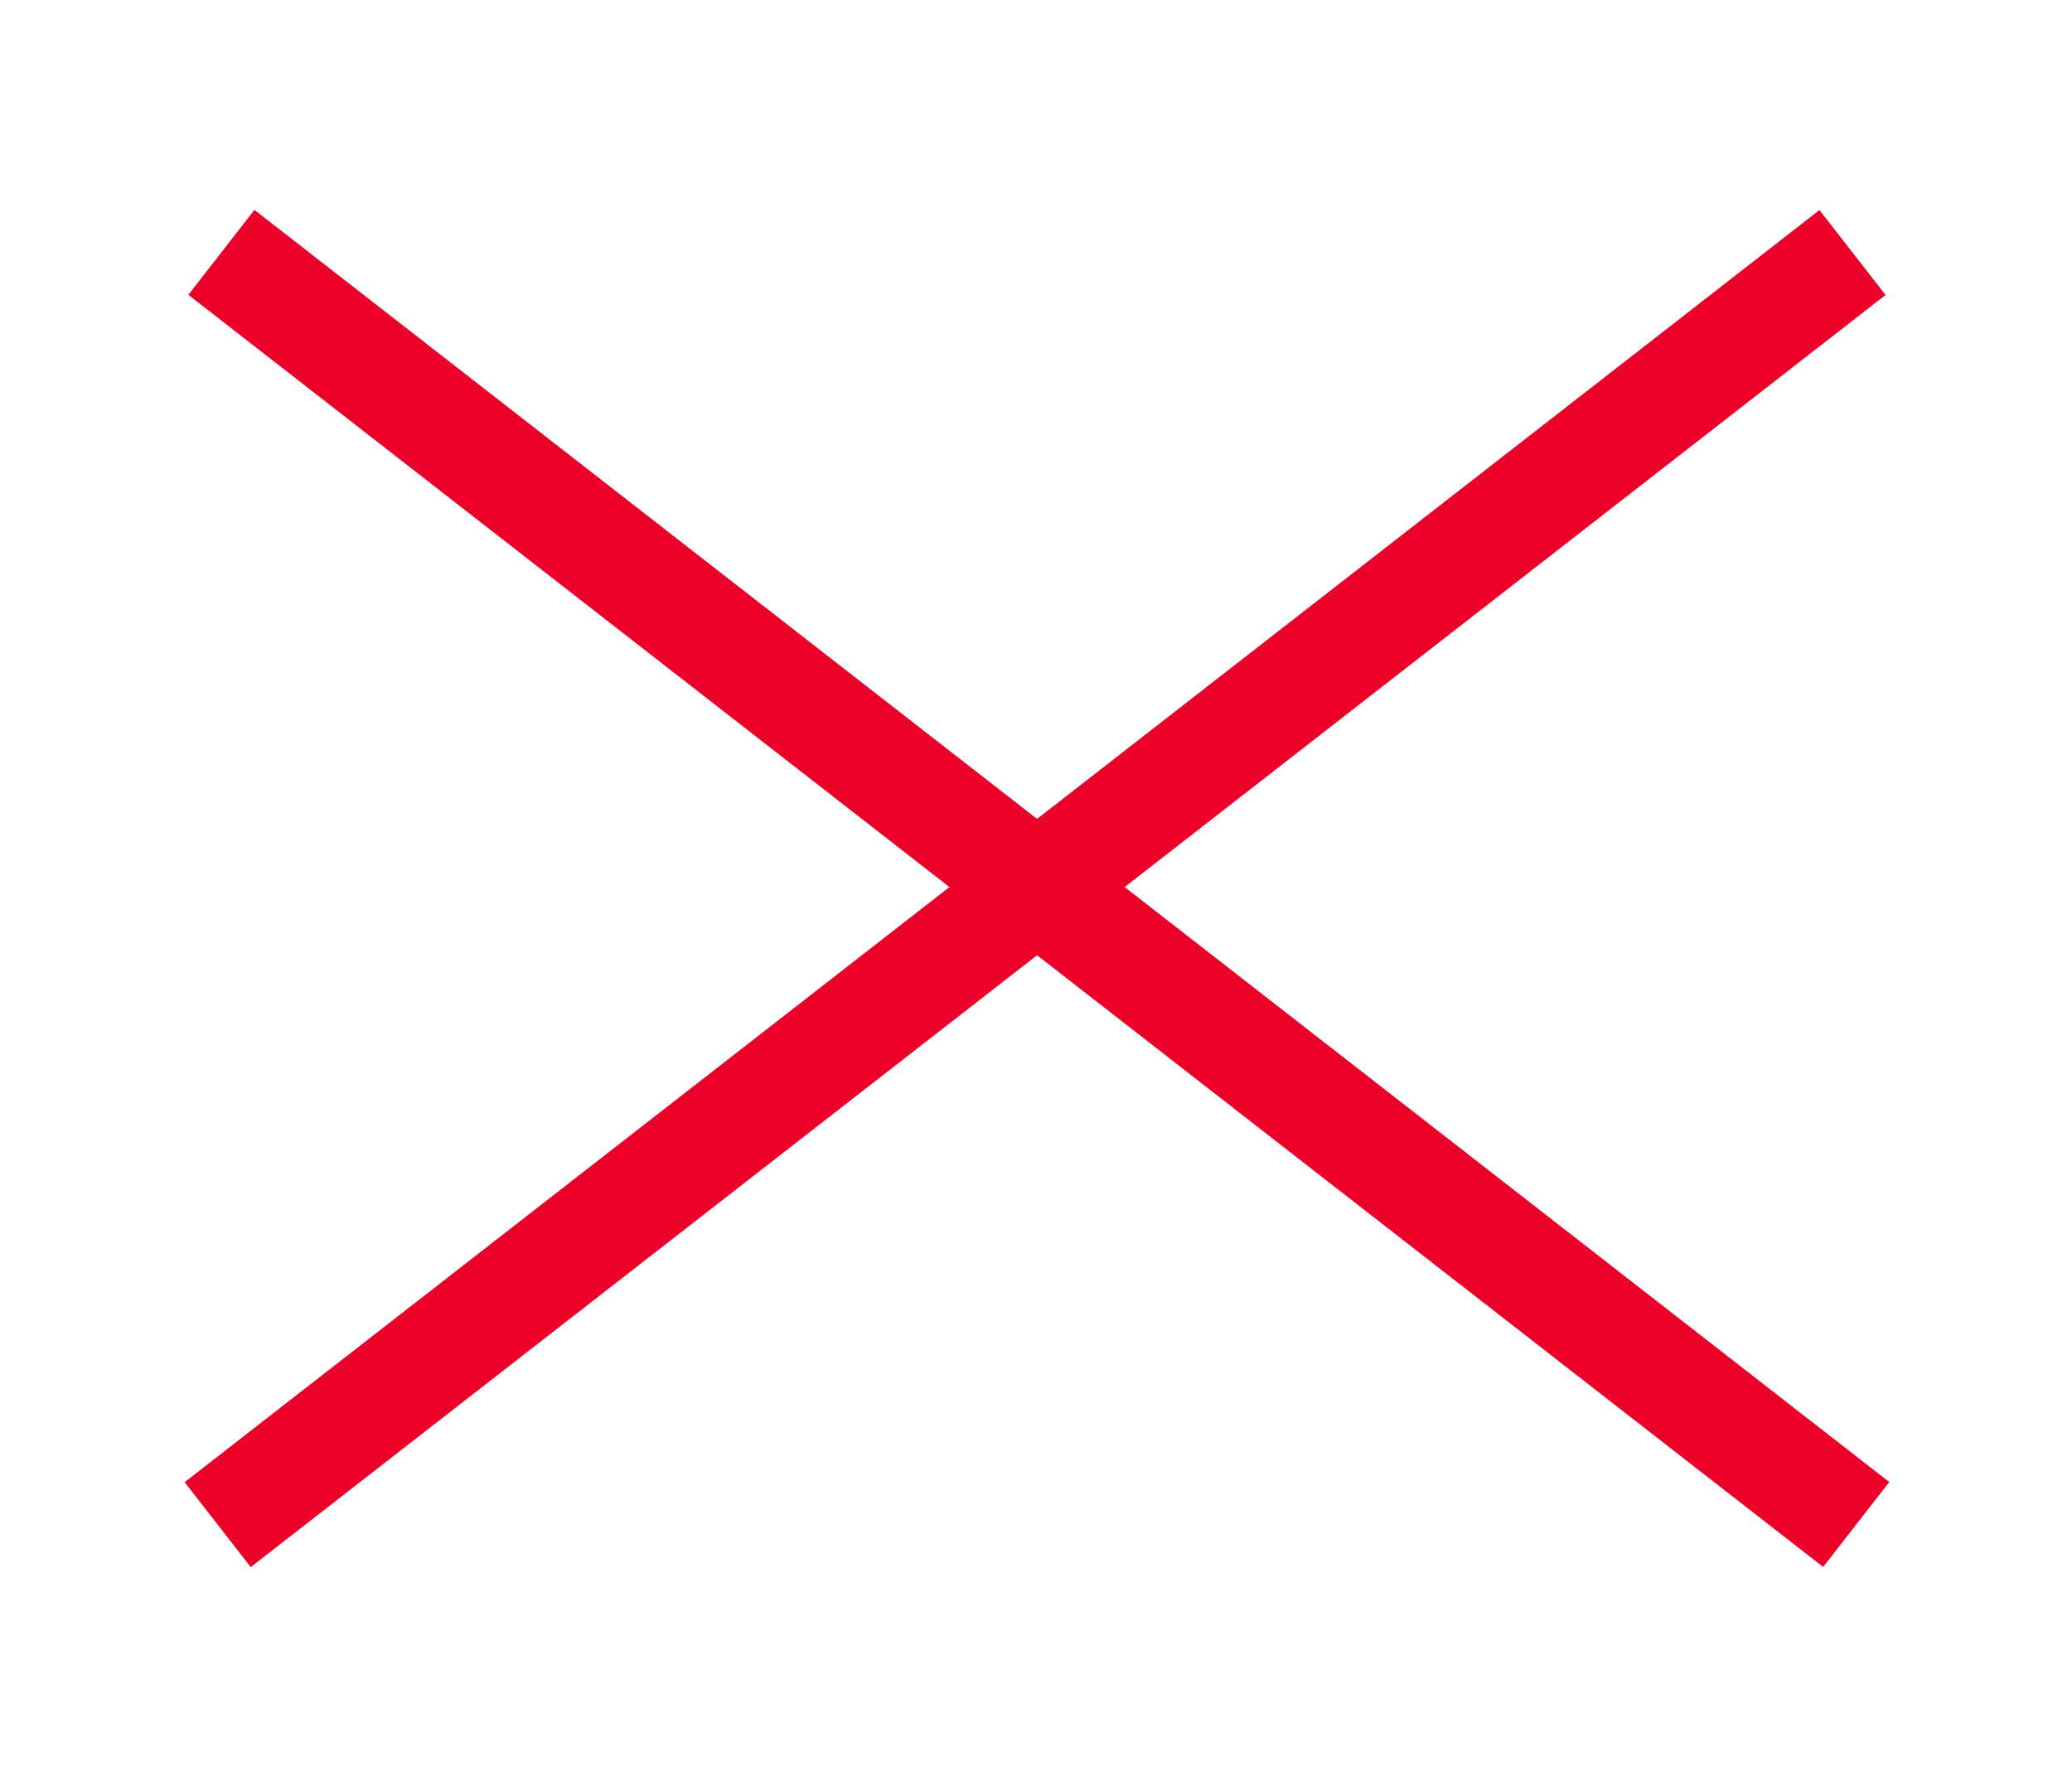
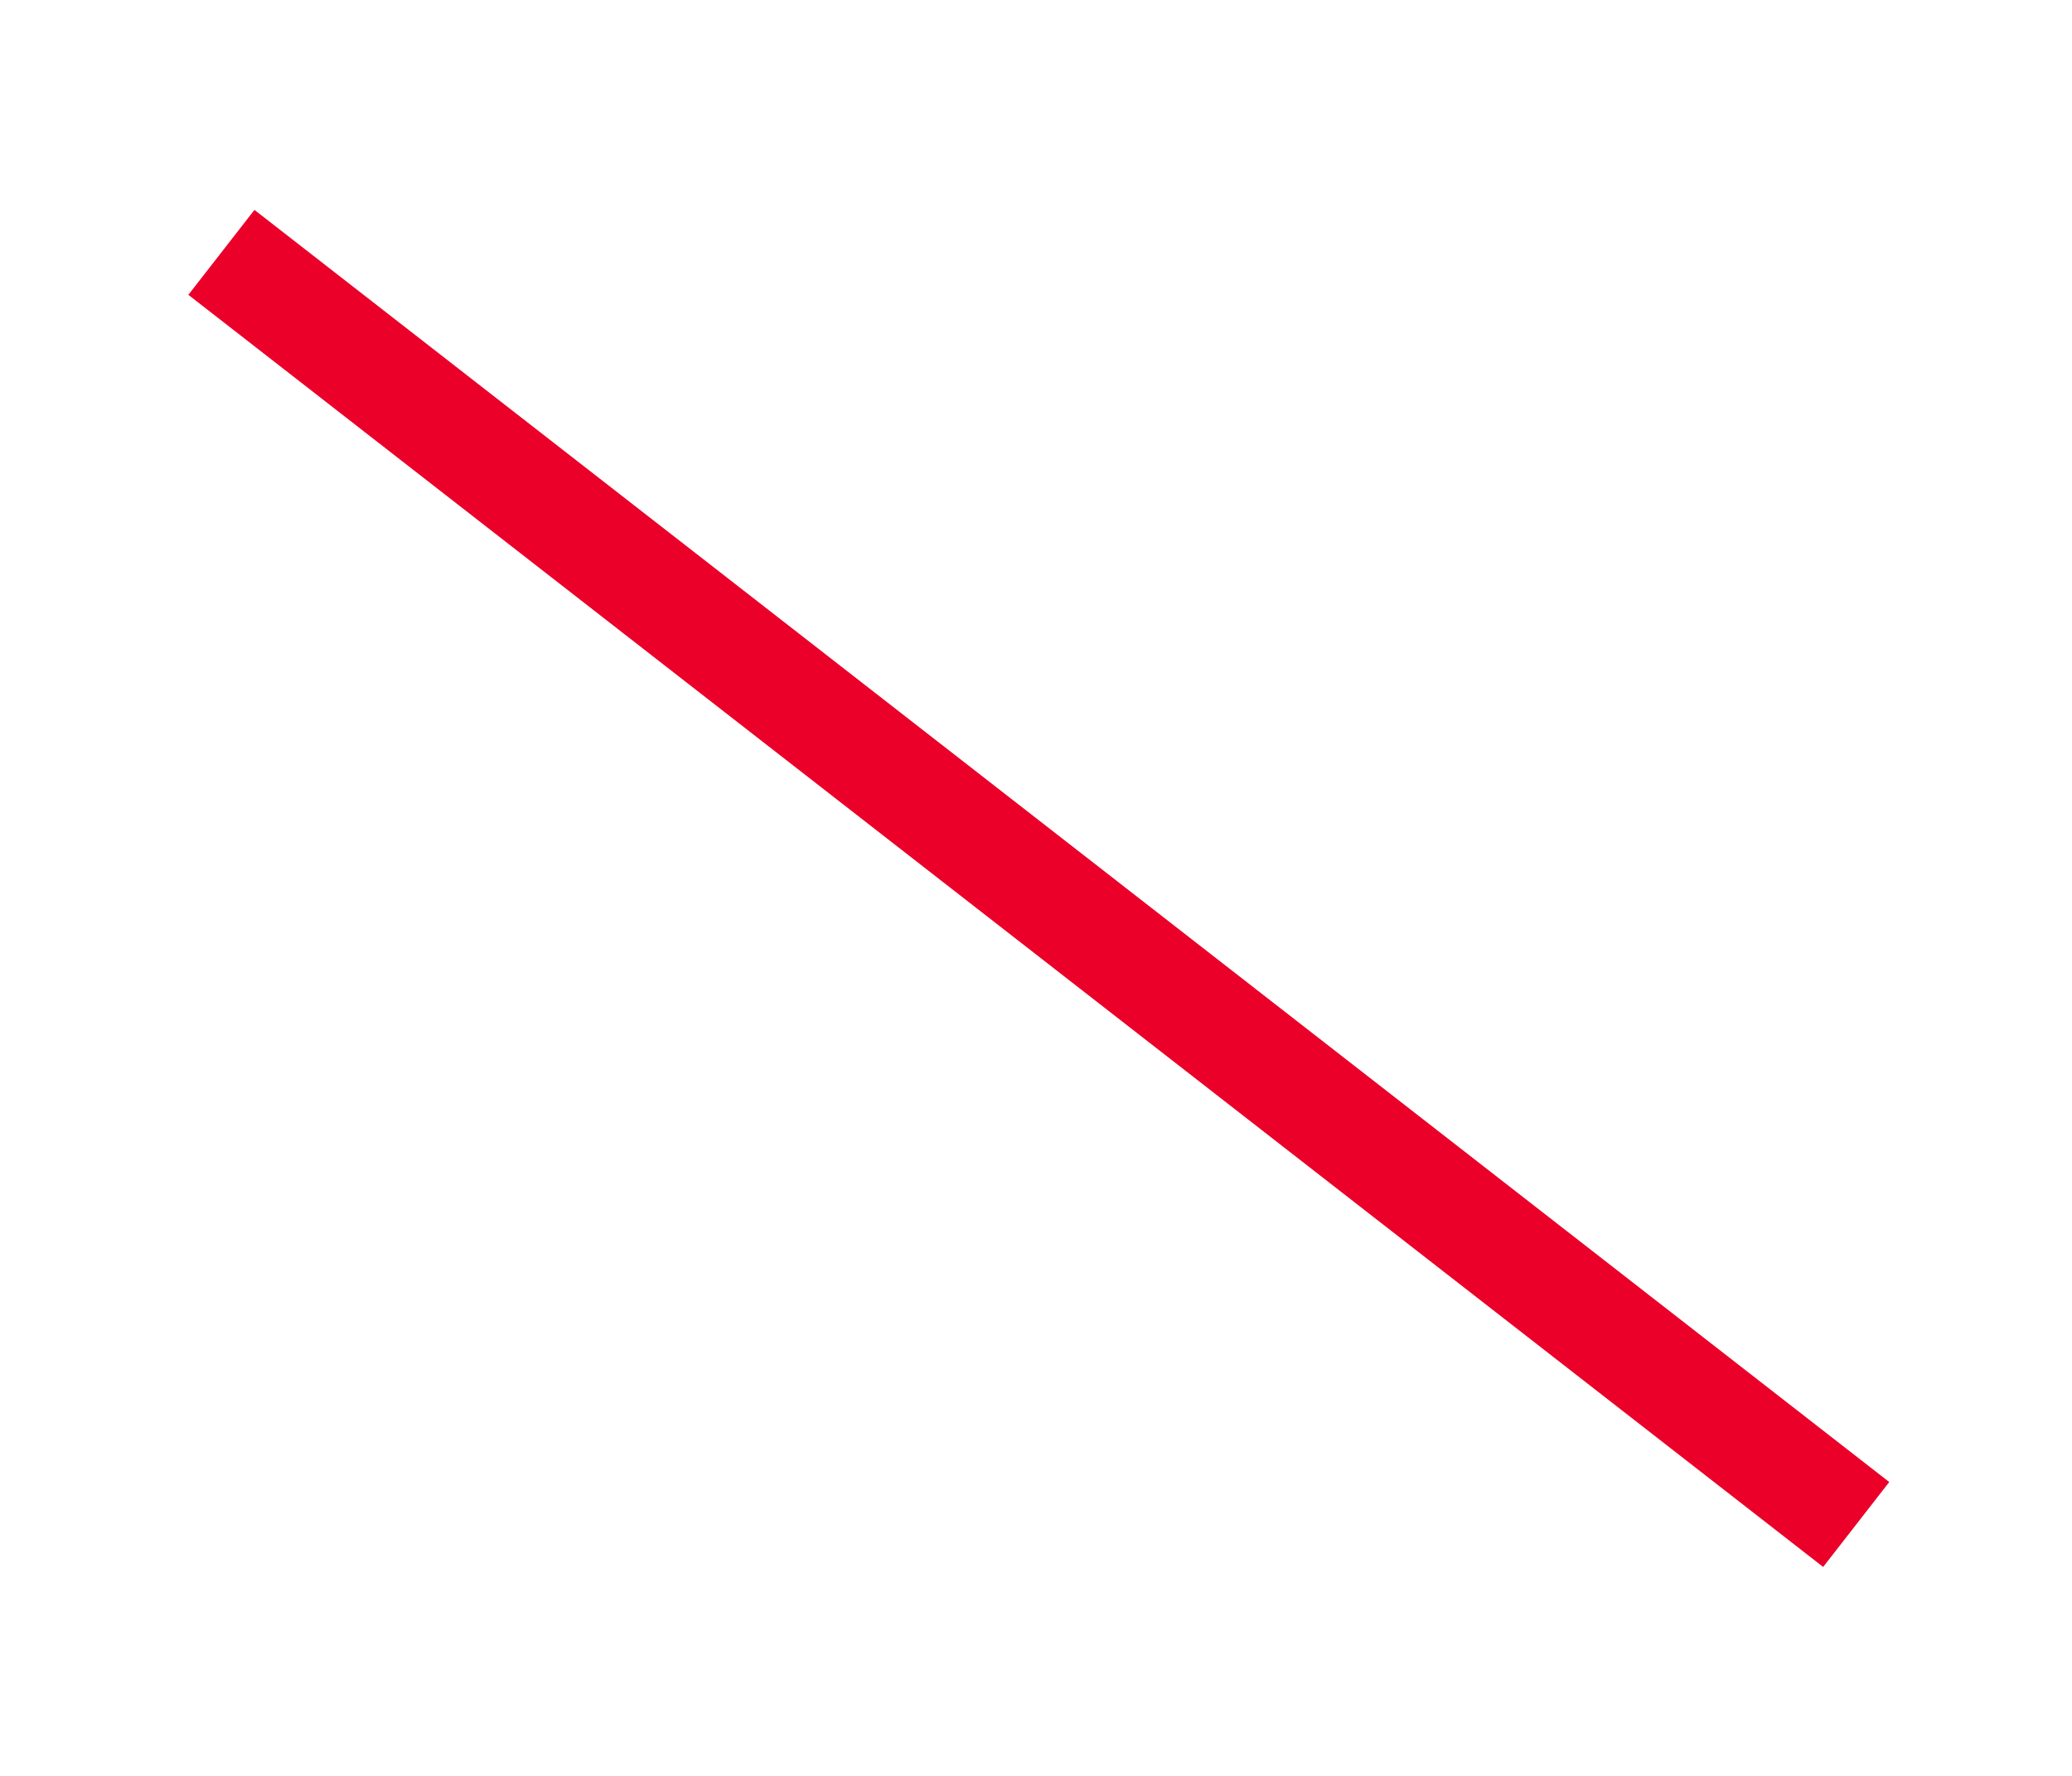
<svg xmlns="http://www.w3.org/2000/svg" version="1.1" id="Capa_1" x="0px" y="0px" viewBox="0 0 38.5 33" style="enable-background:new 0 0 38.5 33;" xml:space="preserve">
  <style type="text/css">
	.st0{fill:#EA0029;}
</style>
  <g>
    <g>
      <rect x="18.3" y="-2.7" transform="matrix(0.614 -0.789 0.789 0.614 -5.606 21.575)" class="st0" width="2" height="38.5" />
    </g>
    <g>
-       <rect x="0" y="15.5" transform="matrix(0.789 -0.614 0.614 0.789 -6.086 15.313)" class="st0" width="38.5" height="2" />
-     </g>
+       </g>
  </g>
</svg>